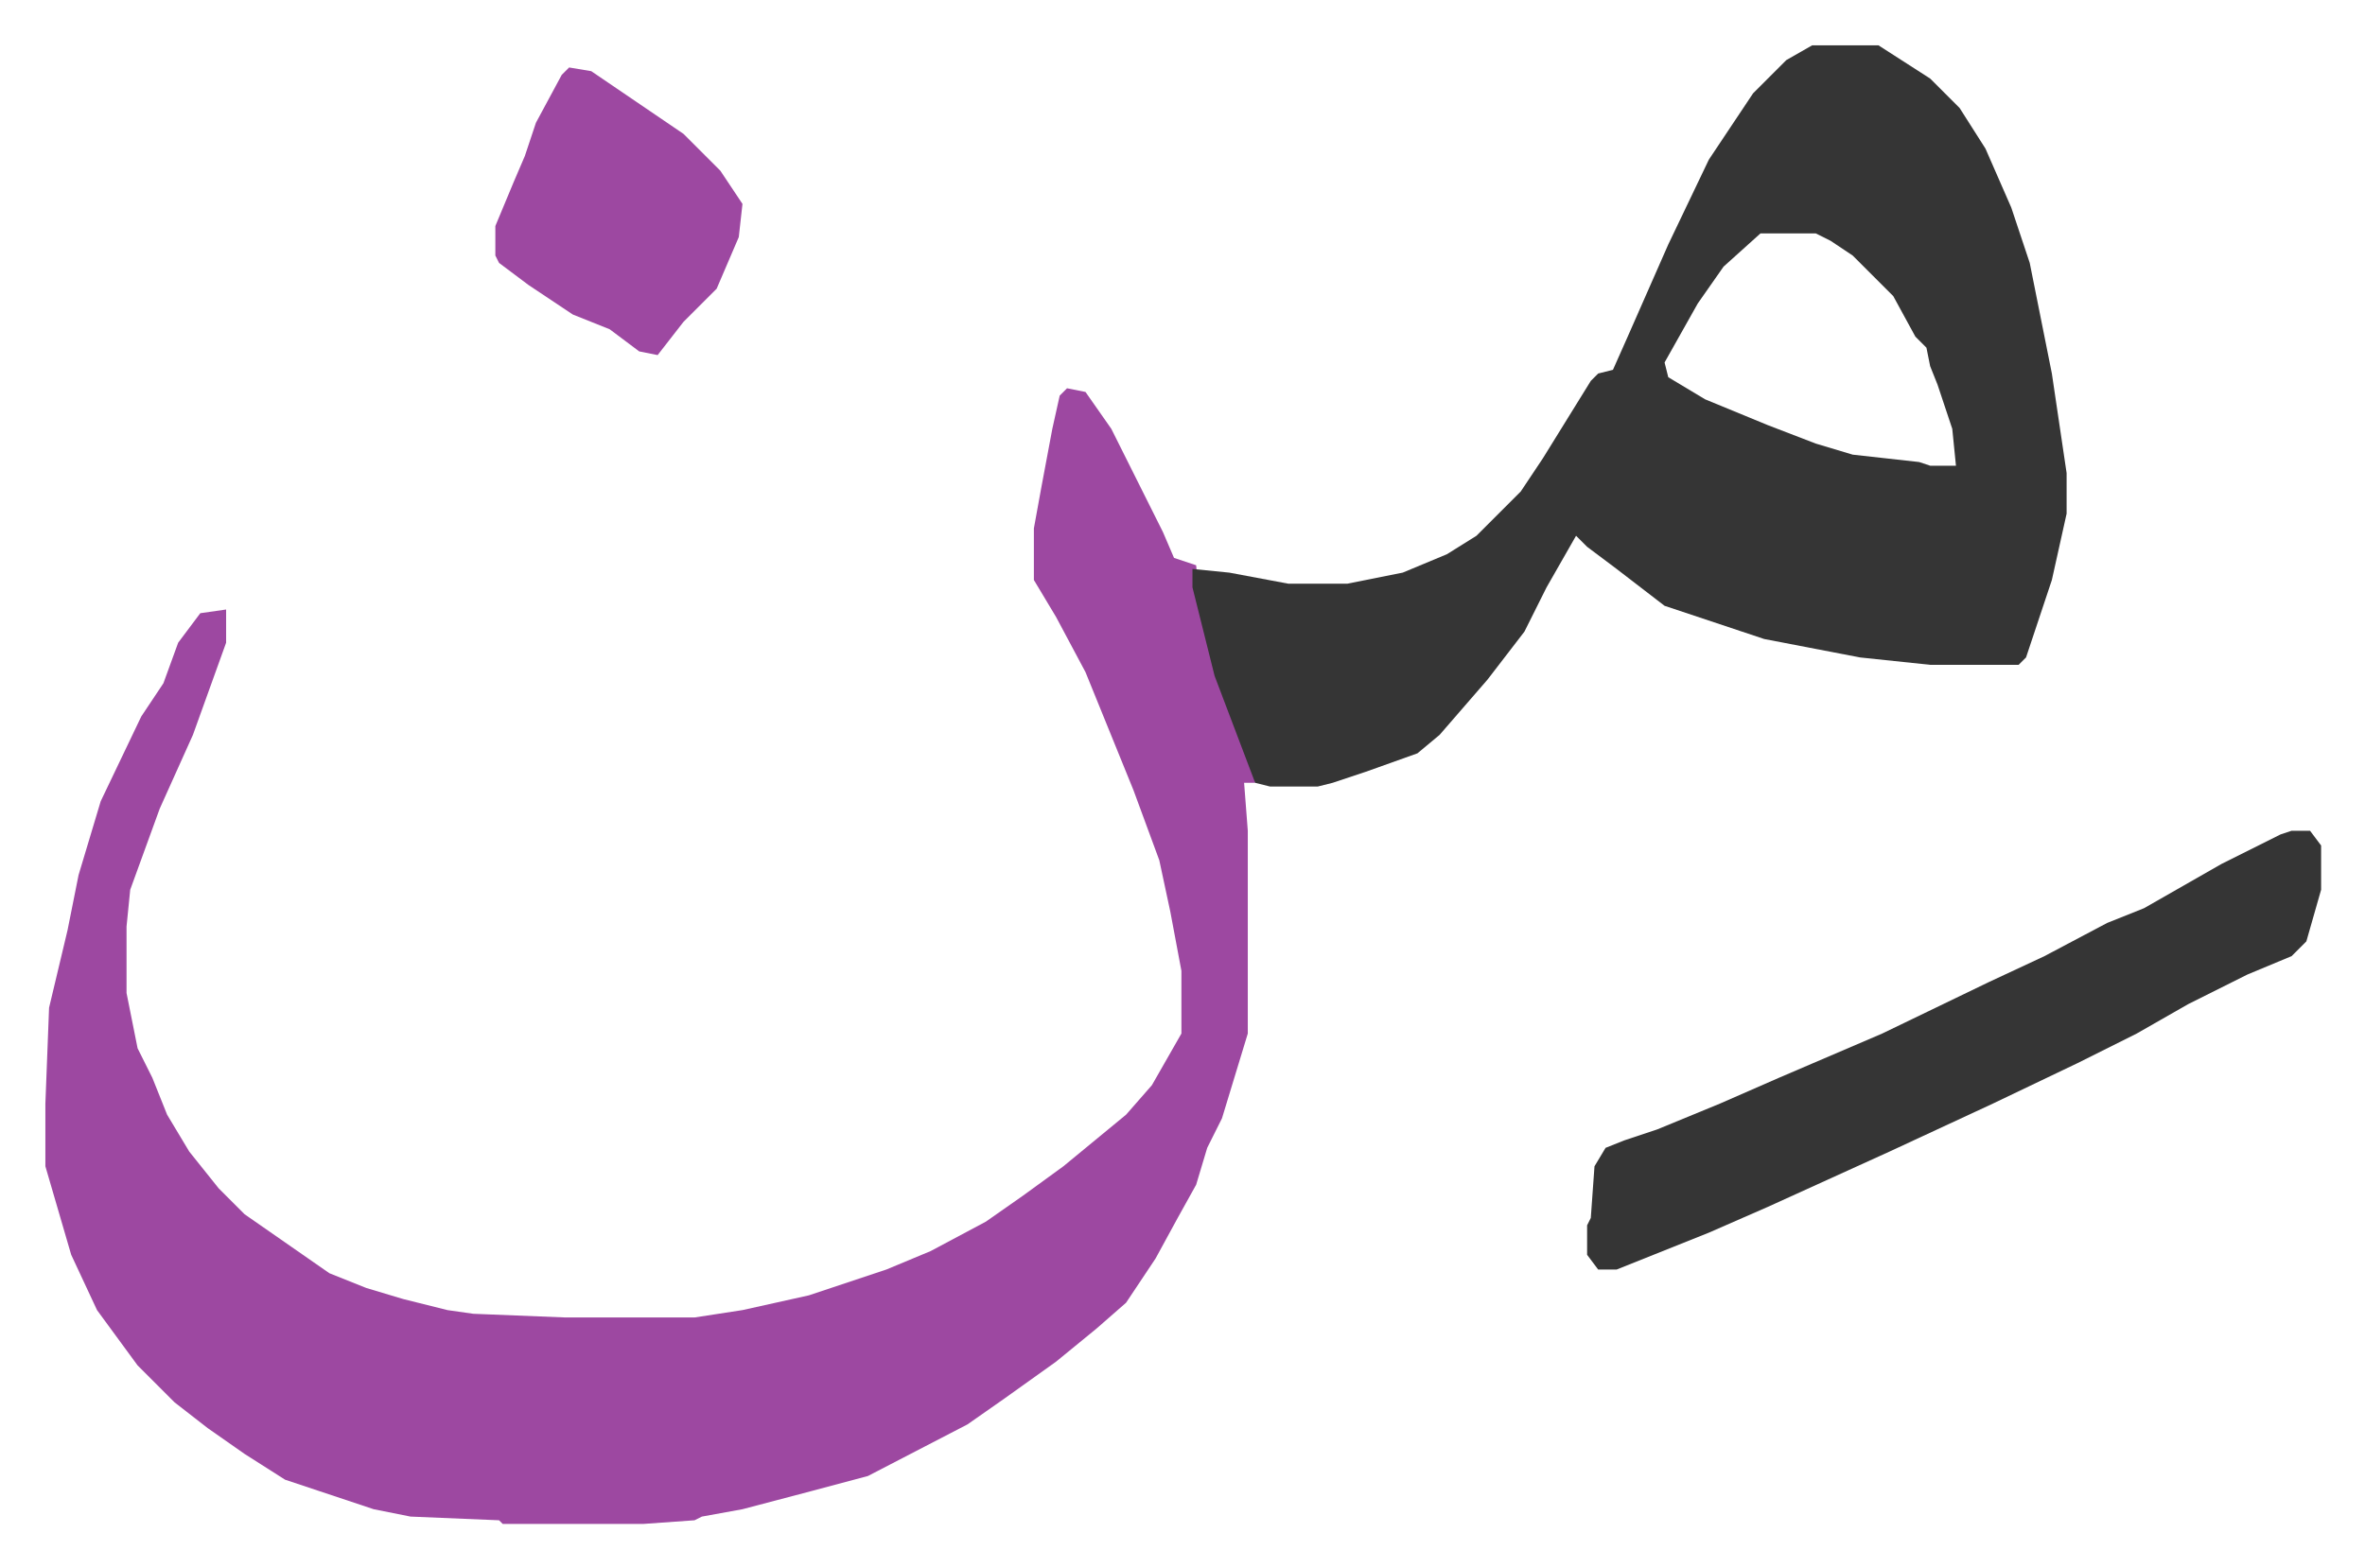
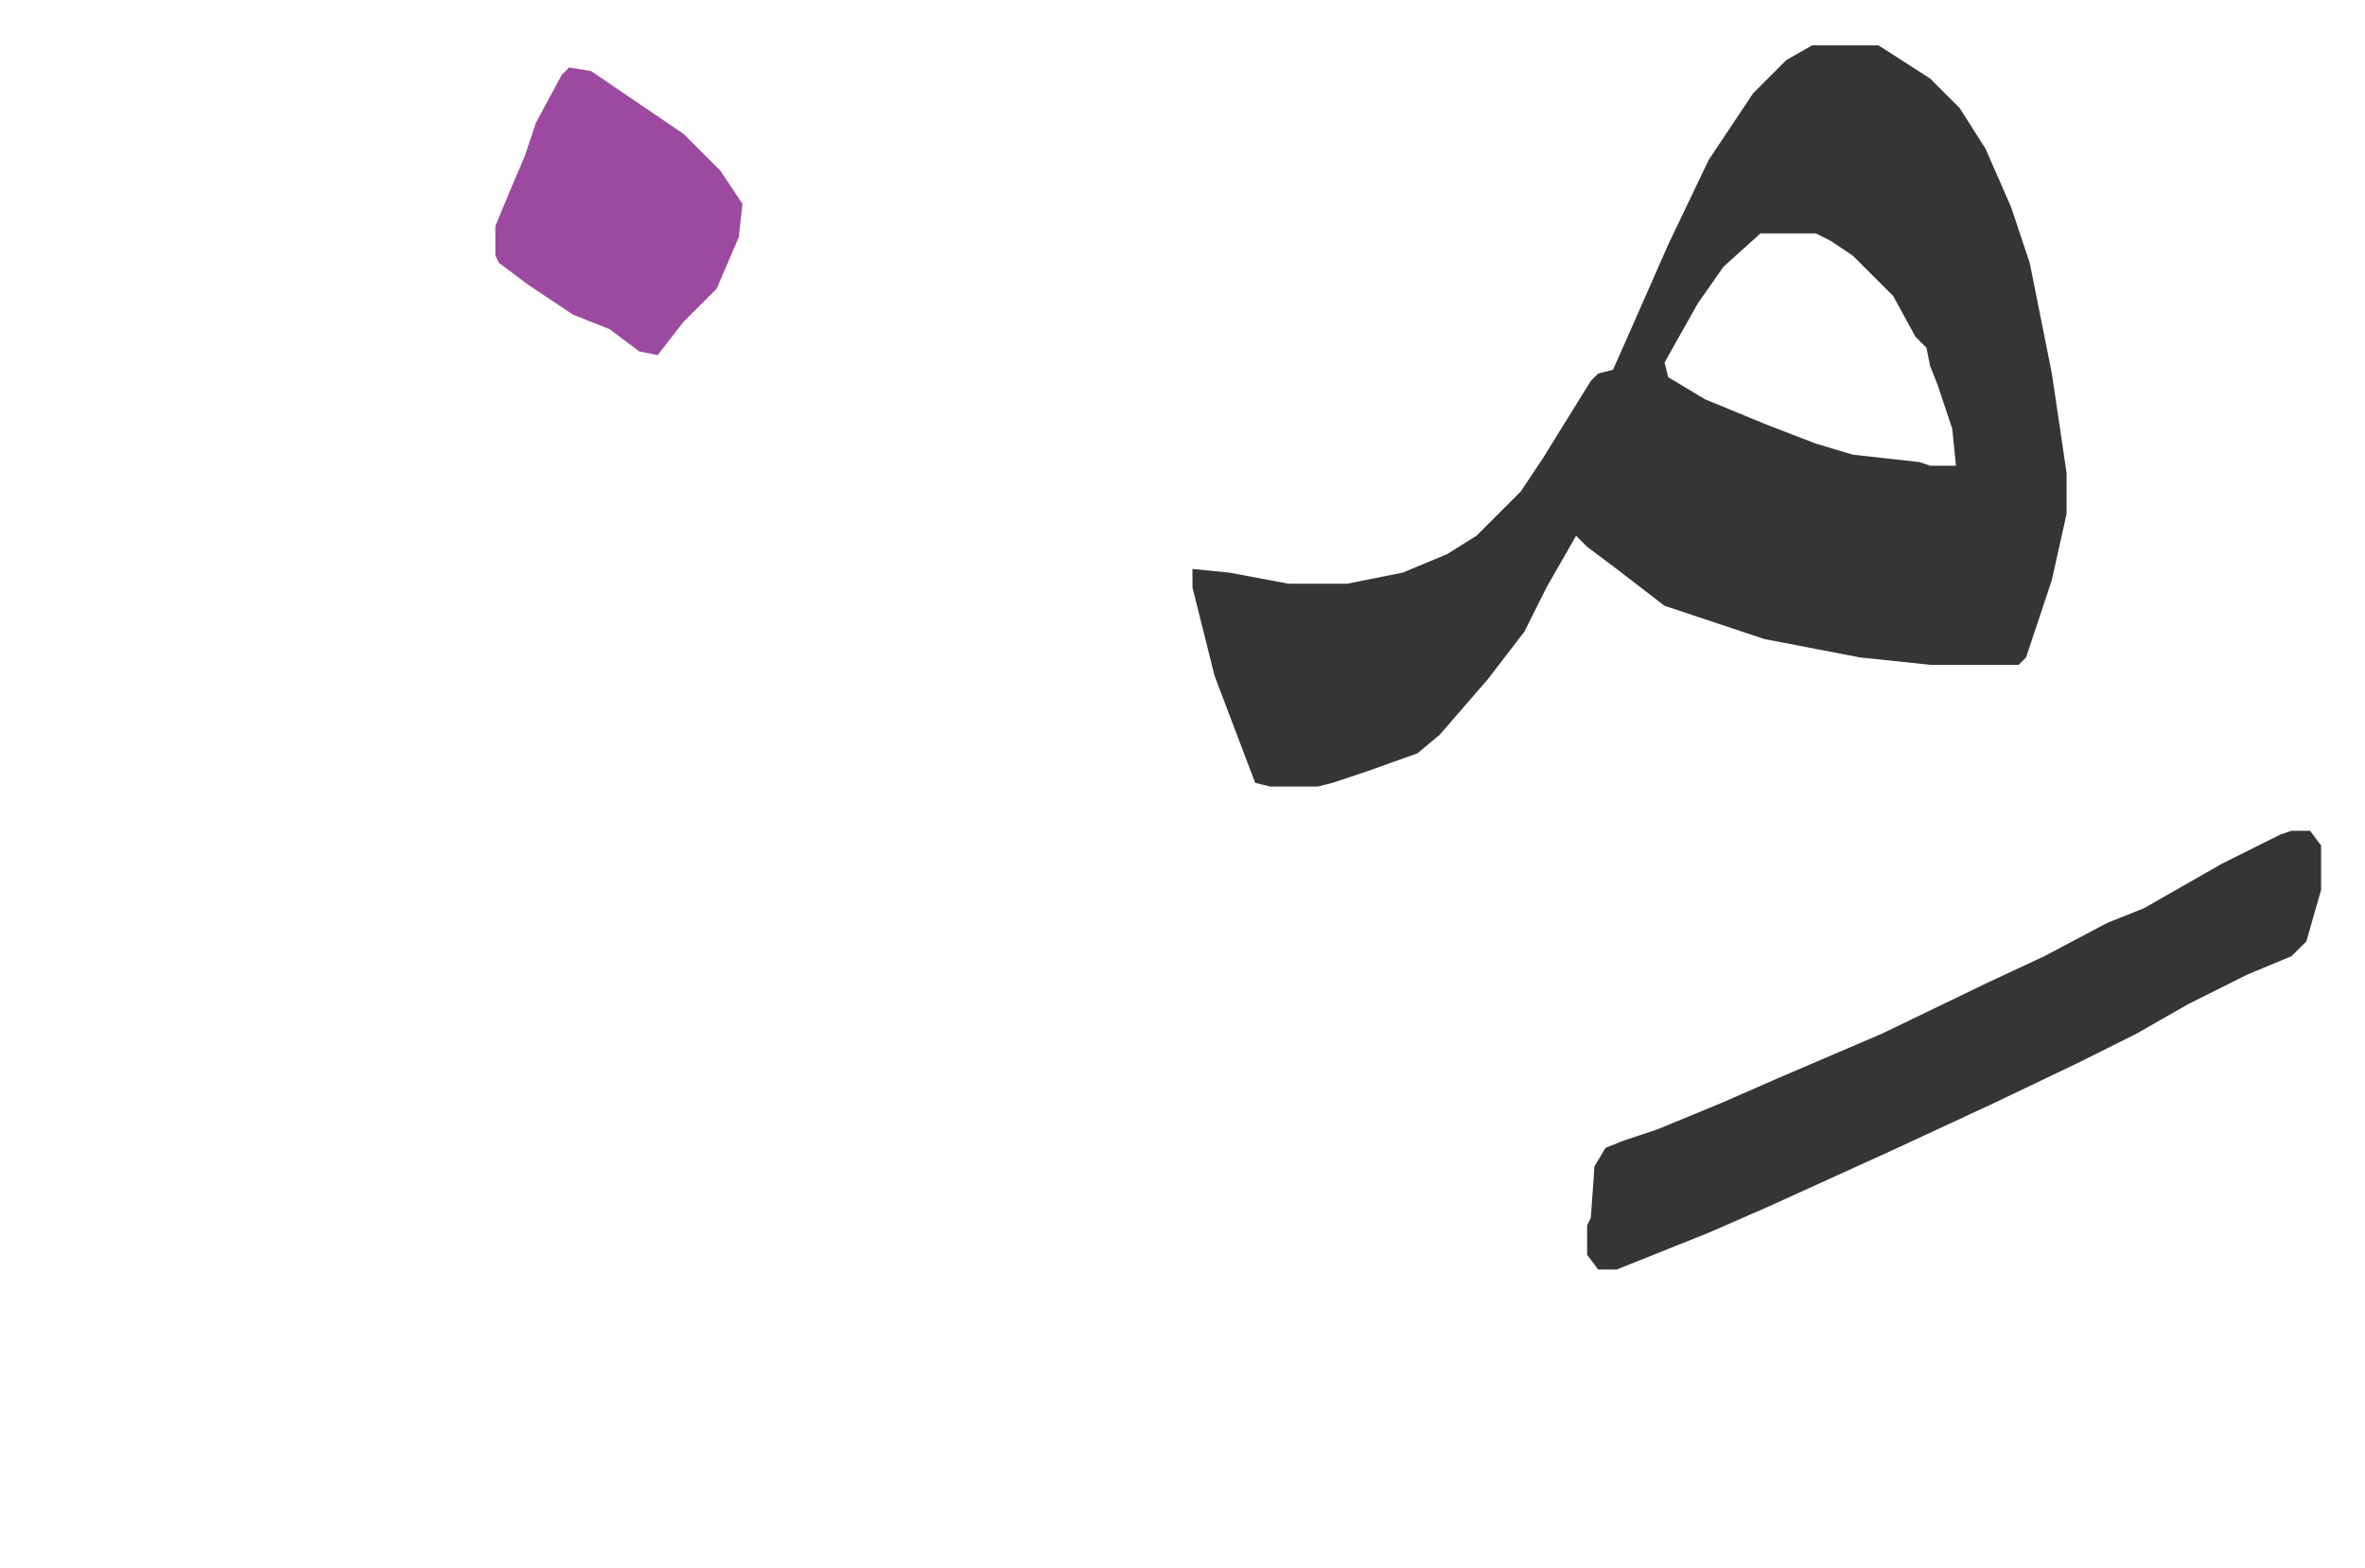
<svg xmlns="http://www.w3.org/2000/svg" viewBox="-12.3 731.7 641.2 425.2">
-   <path fill="#9d48a1" id="rule_ikhfa" d="m277 837 5 1 7 10 14 28 3 7 6 2 1 11 6 21 9 25v2h-3l1 13v55l-7 23-4 8-3 10-5 9-6 11-8 12-8 7-11 9-14 10-10 7-27 14-15 4-19 5-11 2-2 1-14 1h-38l-1-1-24-1-10-2-24-8-11-7-10-7-9-7-10-10-11-15-7-15-7-24v-17l1-26 5-21 3-15 6-20 11-23 6-9 4-11 6-8 7-1v9l-9 25-9 20-8 22-1 10v18l3 15 4 8 4 10 6 10 8 10 7 7 23 16 10 4 10 3 12 3 7 1 25 1h35l13-2 18-4 21-7 12-5 15-8 10-7 11-8 17-14 7-8 8-14v-17l-3-16-3-14-7-19-13-32-8-15-3-5-3-5v-14l2-11 3-16 2-9z" />
  <path fill="#353535" id="rule_normal" d="M479 744h18l14 9 8 8 7 11 7 16 5 15 4 20 2 10 4 27v11l-4 18-7 21-2 2h-24l-19-2-26-5-27-9-13-10-8-6-3-3-8 14-6 12-10 13-13 15-6 5-14 5-9 3-4 1h-13l-4-1-11-29-6-24v-5l10 1 16 3h16l15-3 12-5 8-5 7-7 5-5 6-9 13-21 2-2 4-1 4-9 11-25 11-23 12-18 9-9zm-14 51-10 9-7 10-9 16 1 4 10 6 17 7 13 5 10 3 18 2 3 1h7l-1-10-4-12-2-5-1-5-3-3-6-11-11-11-6-4-4-2zm144 162h5l3 4v12l-4 14-4 4-12 5-16 8-14 8-16 8-23 11-28 13-33 15-16 7-25 10h-5l-3-4v-8l1-2 1-14 3-5 5-2 9-3 17-7 16-7 28-12 29-14 15-7 17-9 10-4 21-12 16-8z" />
  <path fill="#9d48a1" id="rule_ikhfa" d="m142 750 6 1 25 17 10 10 6 9-1 9-6 14-9 9-7 9-5-1-8-6-10-4-12-8-8-6-1-2v-8l5-12 3-7 3-9 7-13z" />
</svg>